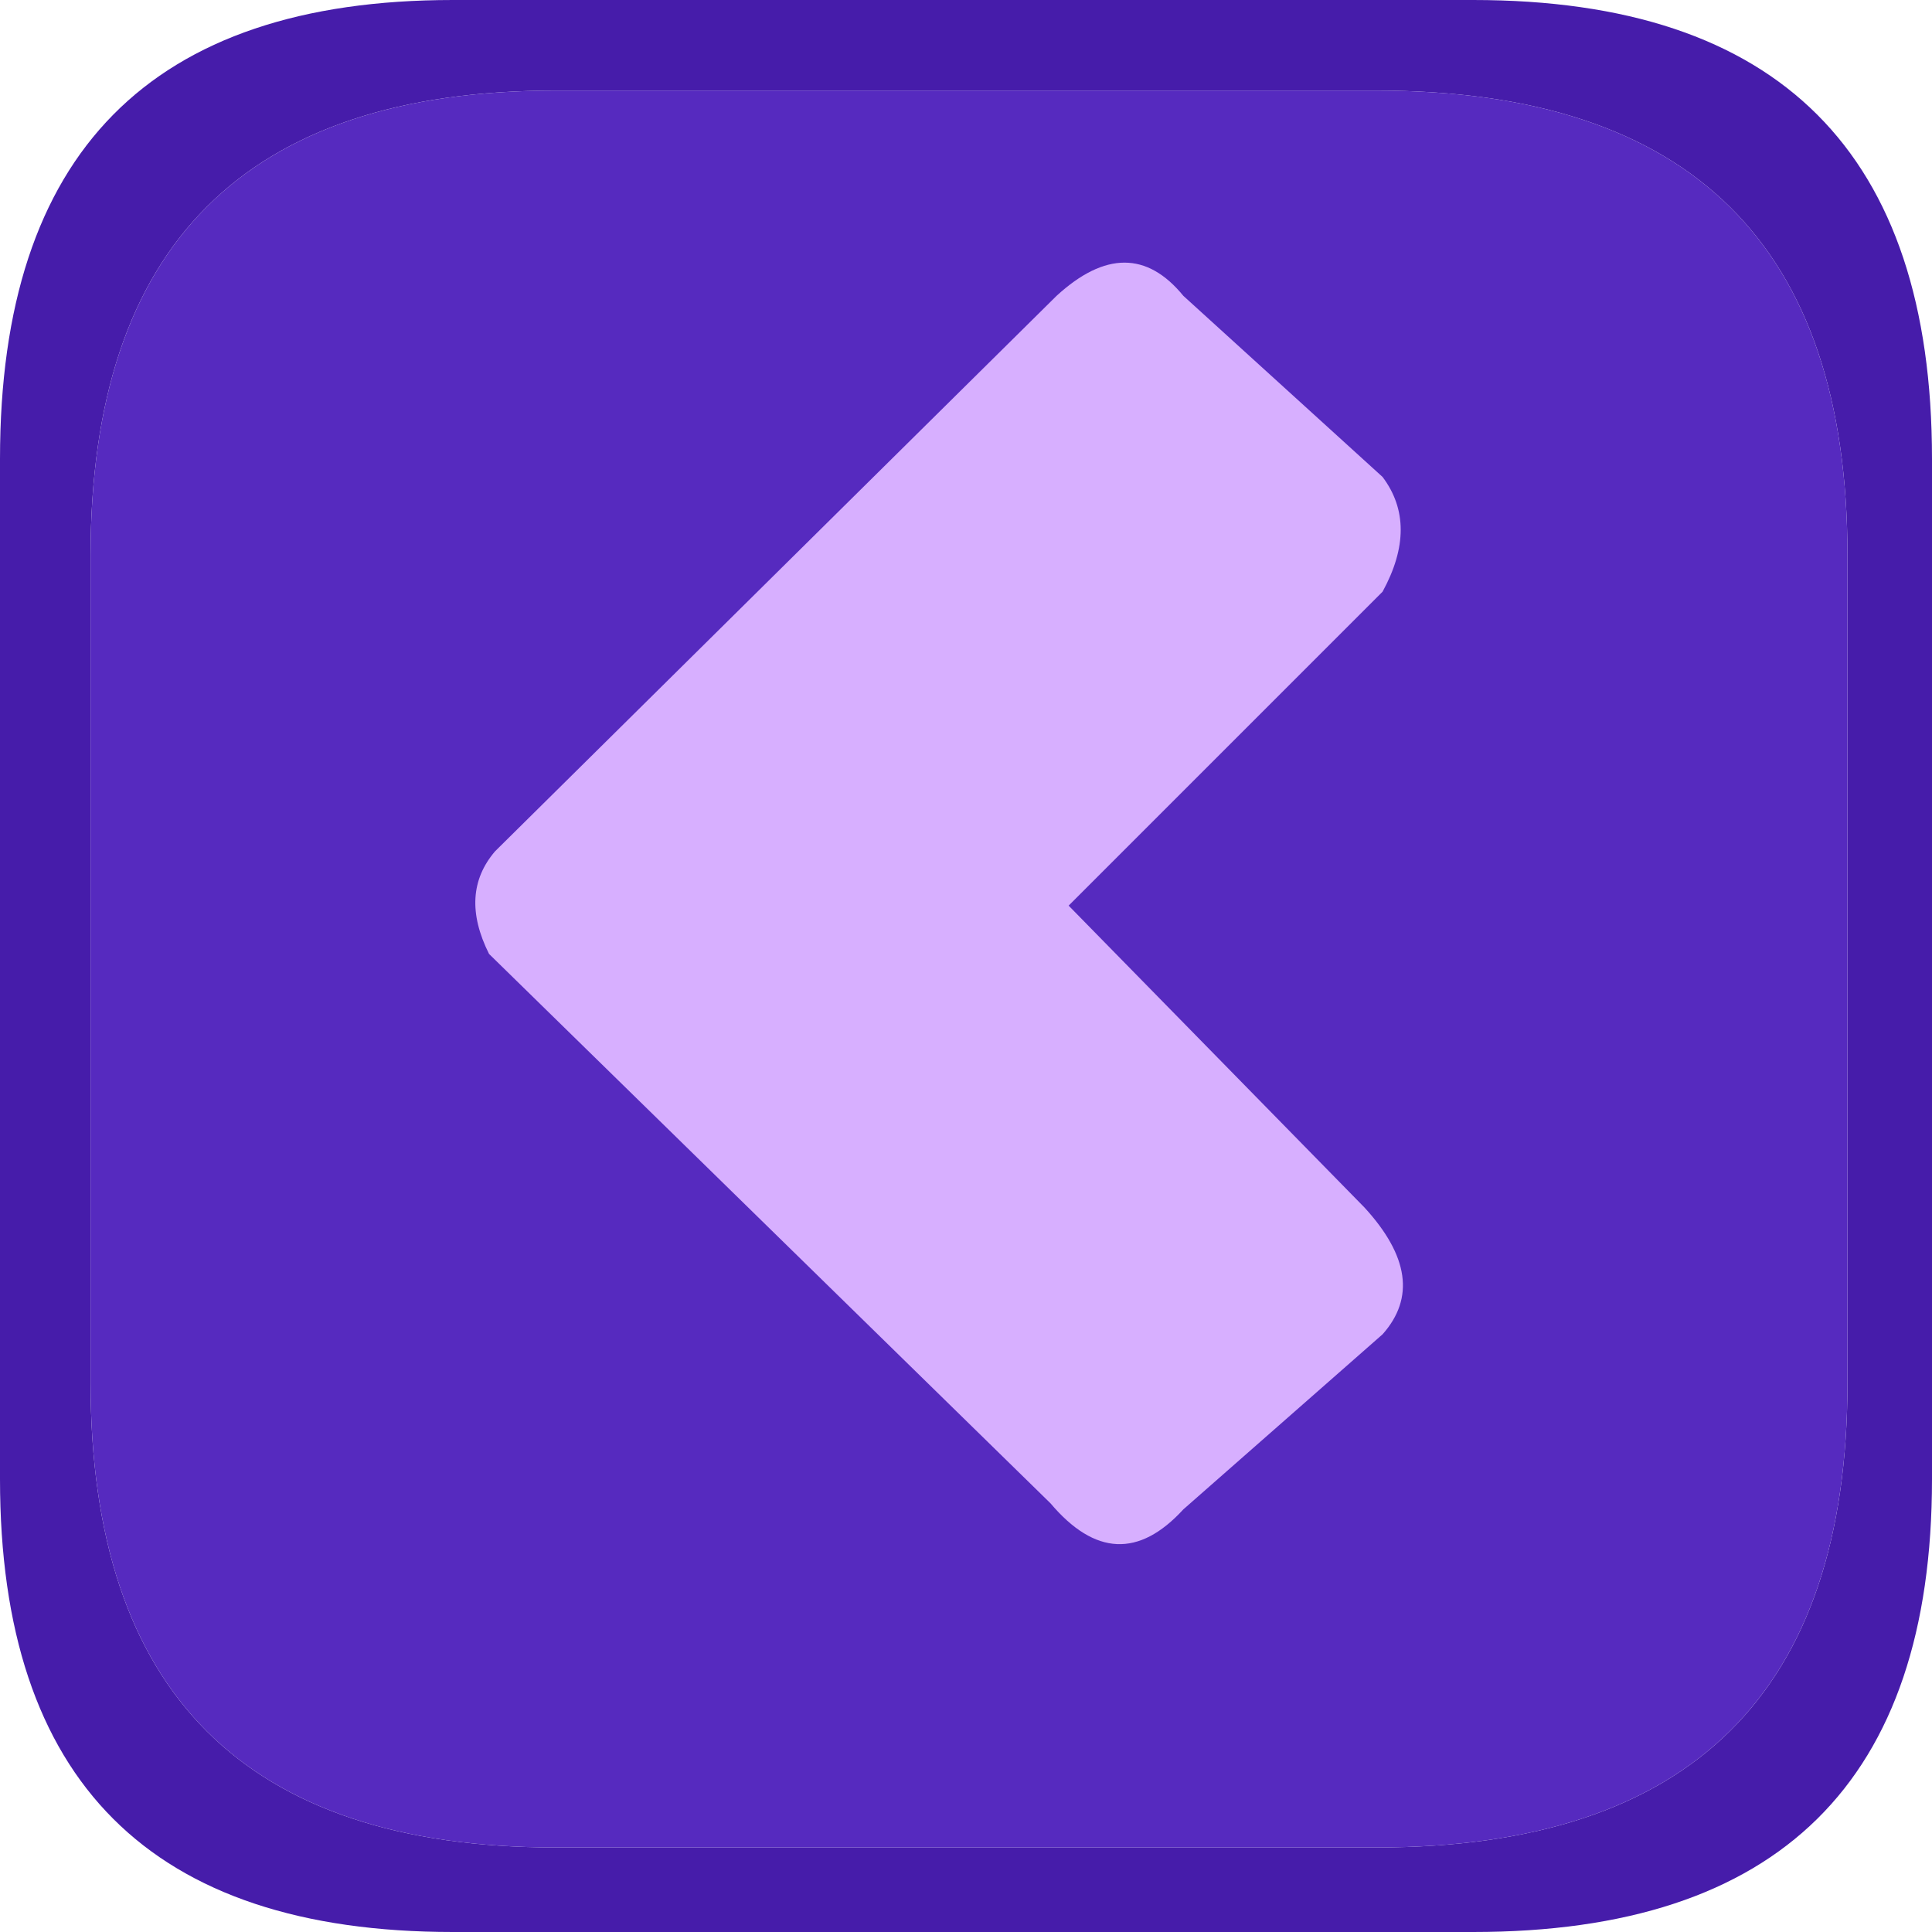
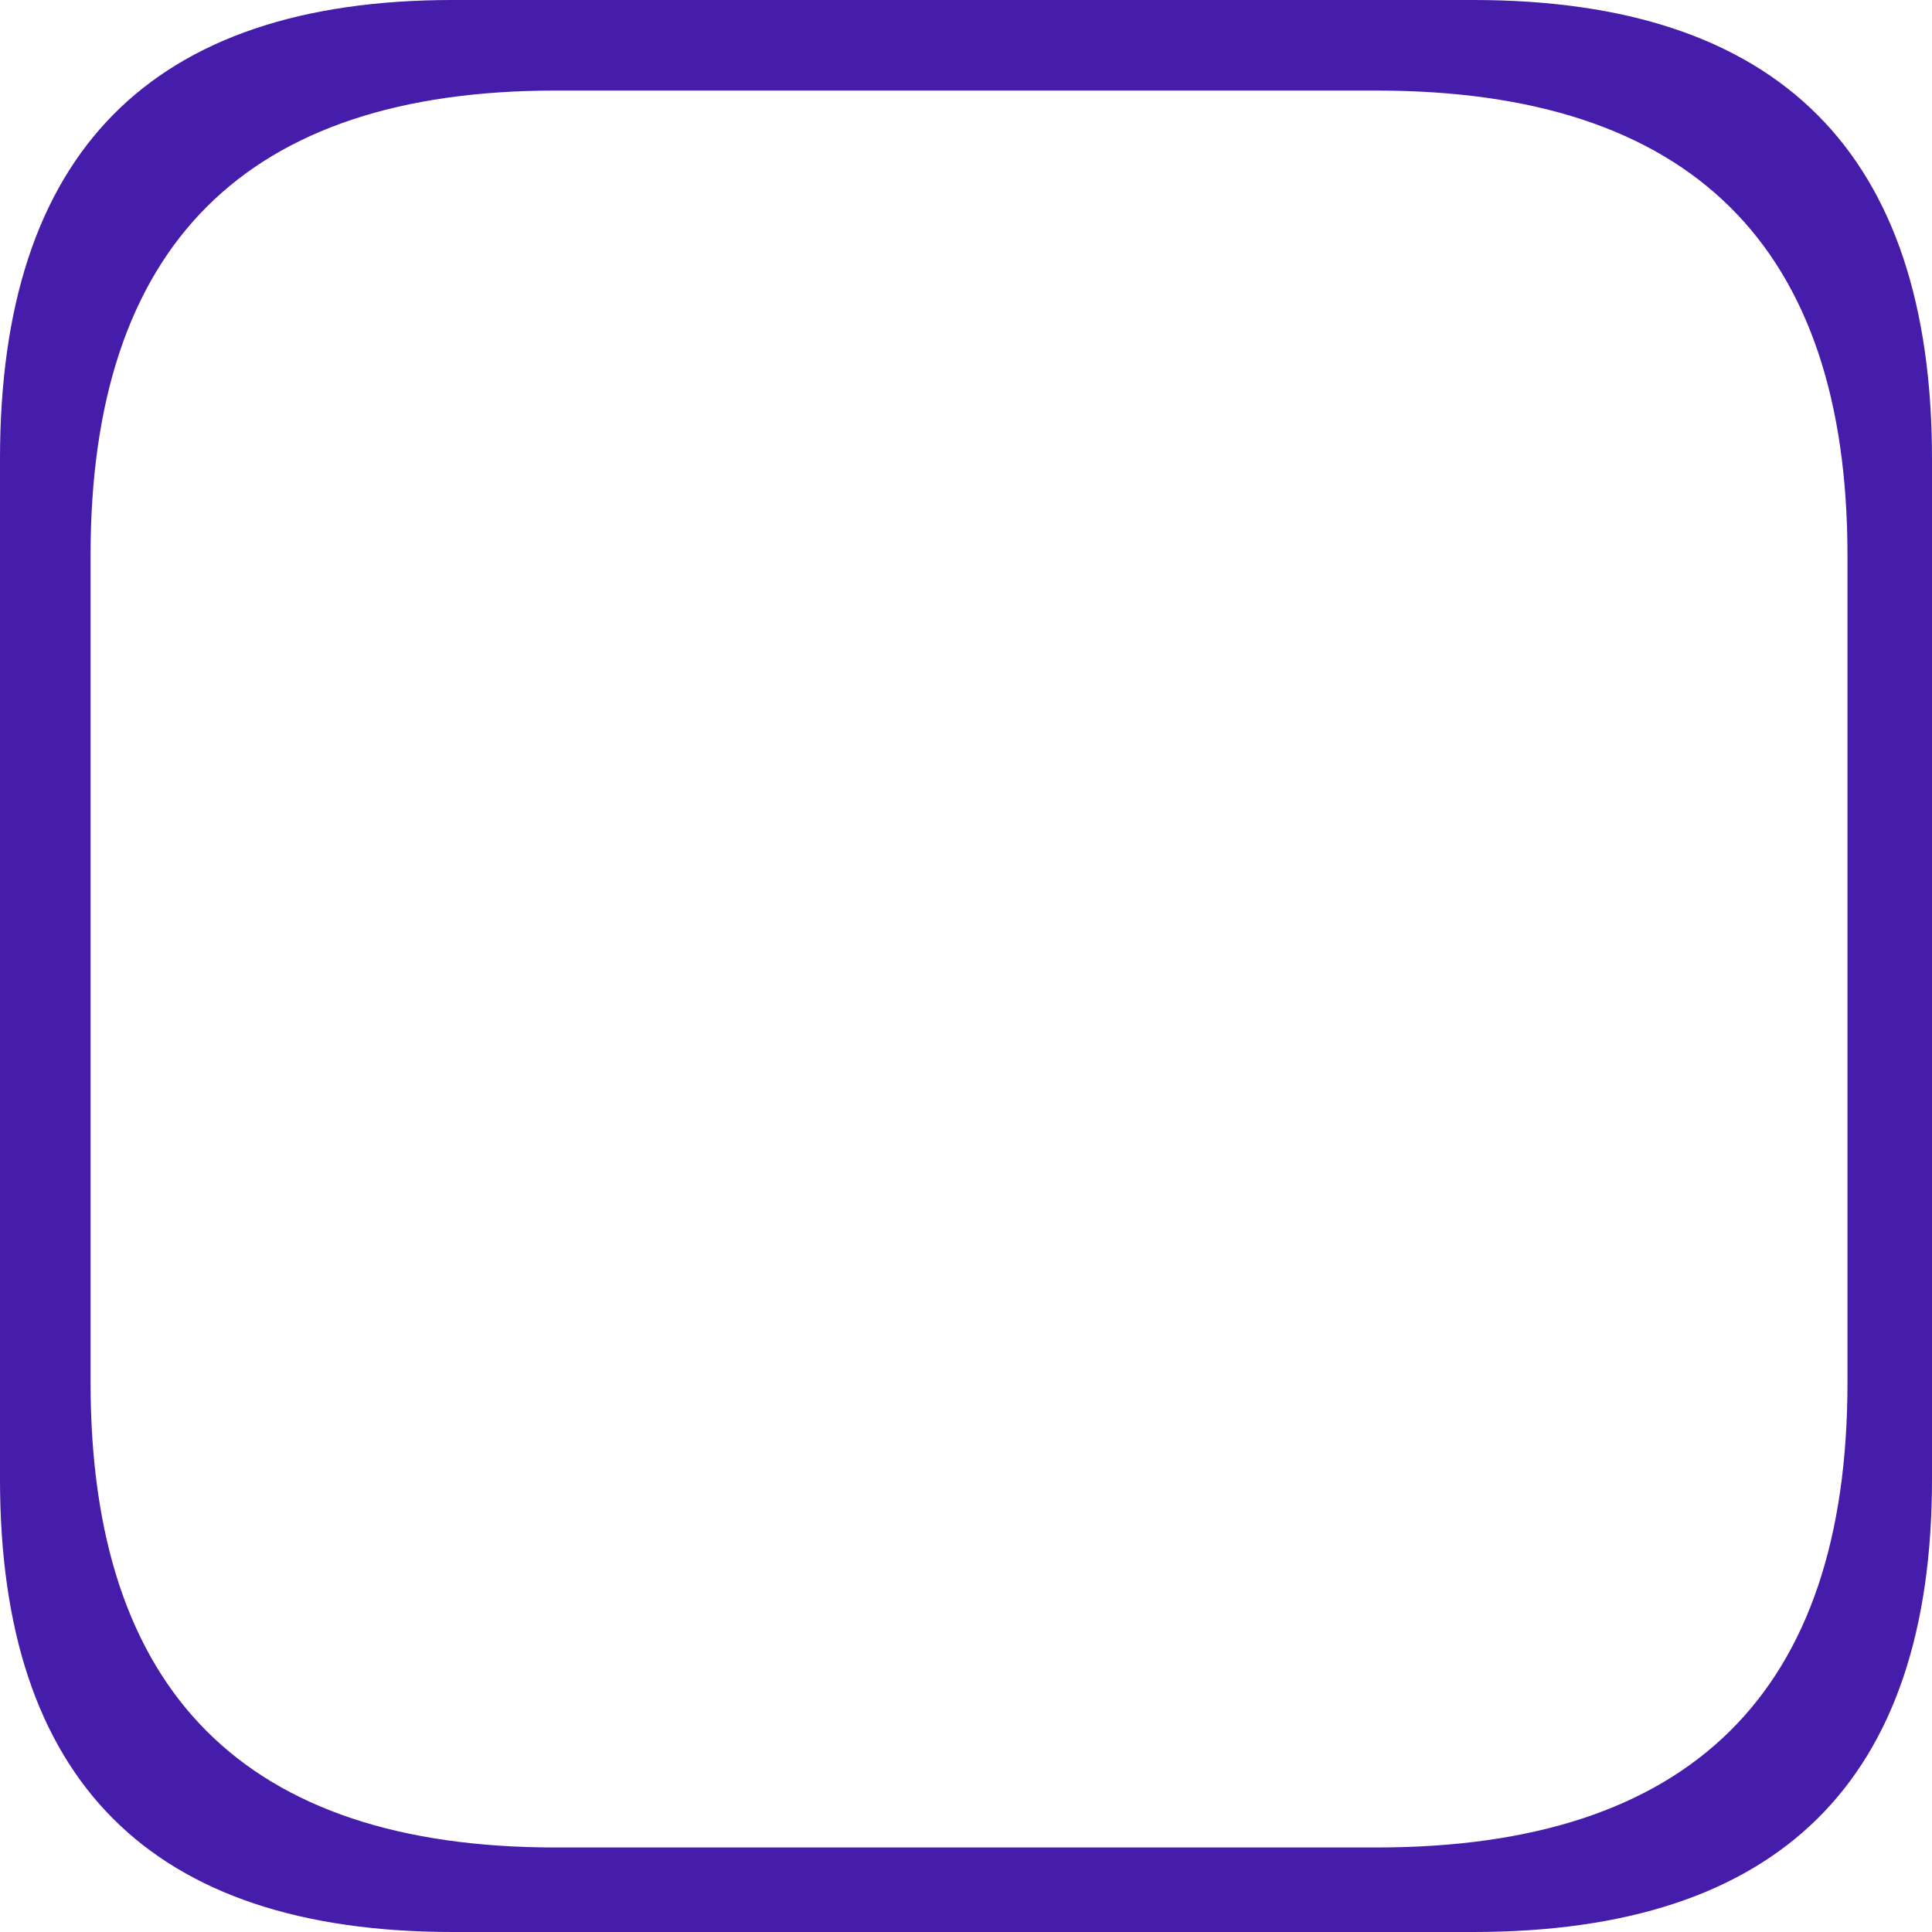
<svg xmlns="http://www.w3.org/2000/svg" id="icoGames05" image-rendering="auto" baseProfile="basic" version="1.1" x="0px" y="0px" width="16" height="16">
  <g id="100-JUEGOS_105-5LINEA_items_icoFLechaBL105" overflow="visible">
    <path fill="#461CAA" stroke="none" d="M16 3.8Q16 0 12.2 0L3.75 0Q0 0 0 3.8L0 12.25Q0 16 3.75 16L12.2 16Q16 16 16 12.25L16 3.8M11.4 .75Q15.3 .75 15.3 4.6L15.3 11.45Q15.3 15.3 11.4 15.3L4.6 15.3Q.75 15.3 .75 11.45L.75 4.6Q.75 .75 4.6 .75L11.4 .75Z" />
-     <path fill="#562ABF" stroke="none" d="M15.3 4.6Q15.3 .75 11.4 .75L4.6 .75Q.75 .75 .75 4.6L.75 11.45Q.75 15.3 4.6 15.3L11.4 15.3Q15.3 15.3 15.3 11.45L15.3 4.6Z" />
-     <path fill="#D7AFFF" stroke="none" d="M11.45 11.05Q11.85 10.6 11.3 10L8.85 7.5 11.45 4.9Q11.75 4.35 11.45 3.95L9.8 2.45Q9.35 1.9 8.75 2.45L4.1 7.05Q3.8 7.4 4.05 7.9L8.7 12.45Q9.25 13.1 9.8 12.5L11.45 11.05Z" />
  </g>
</svg>